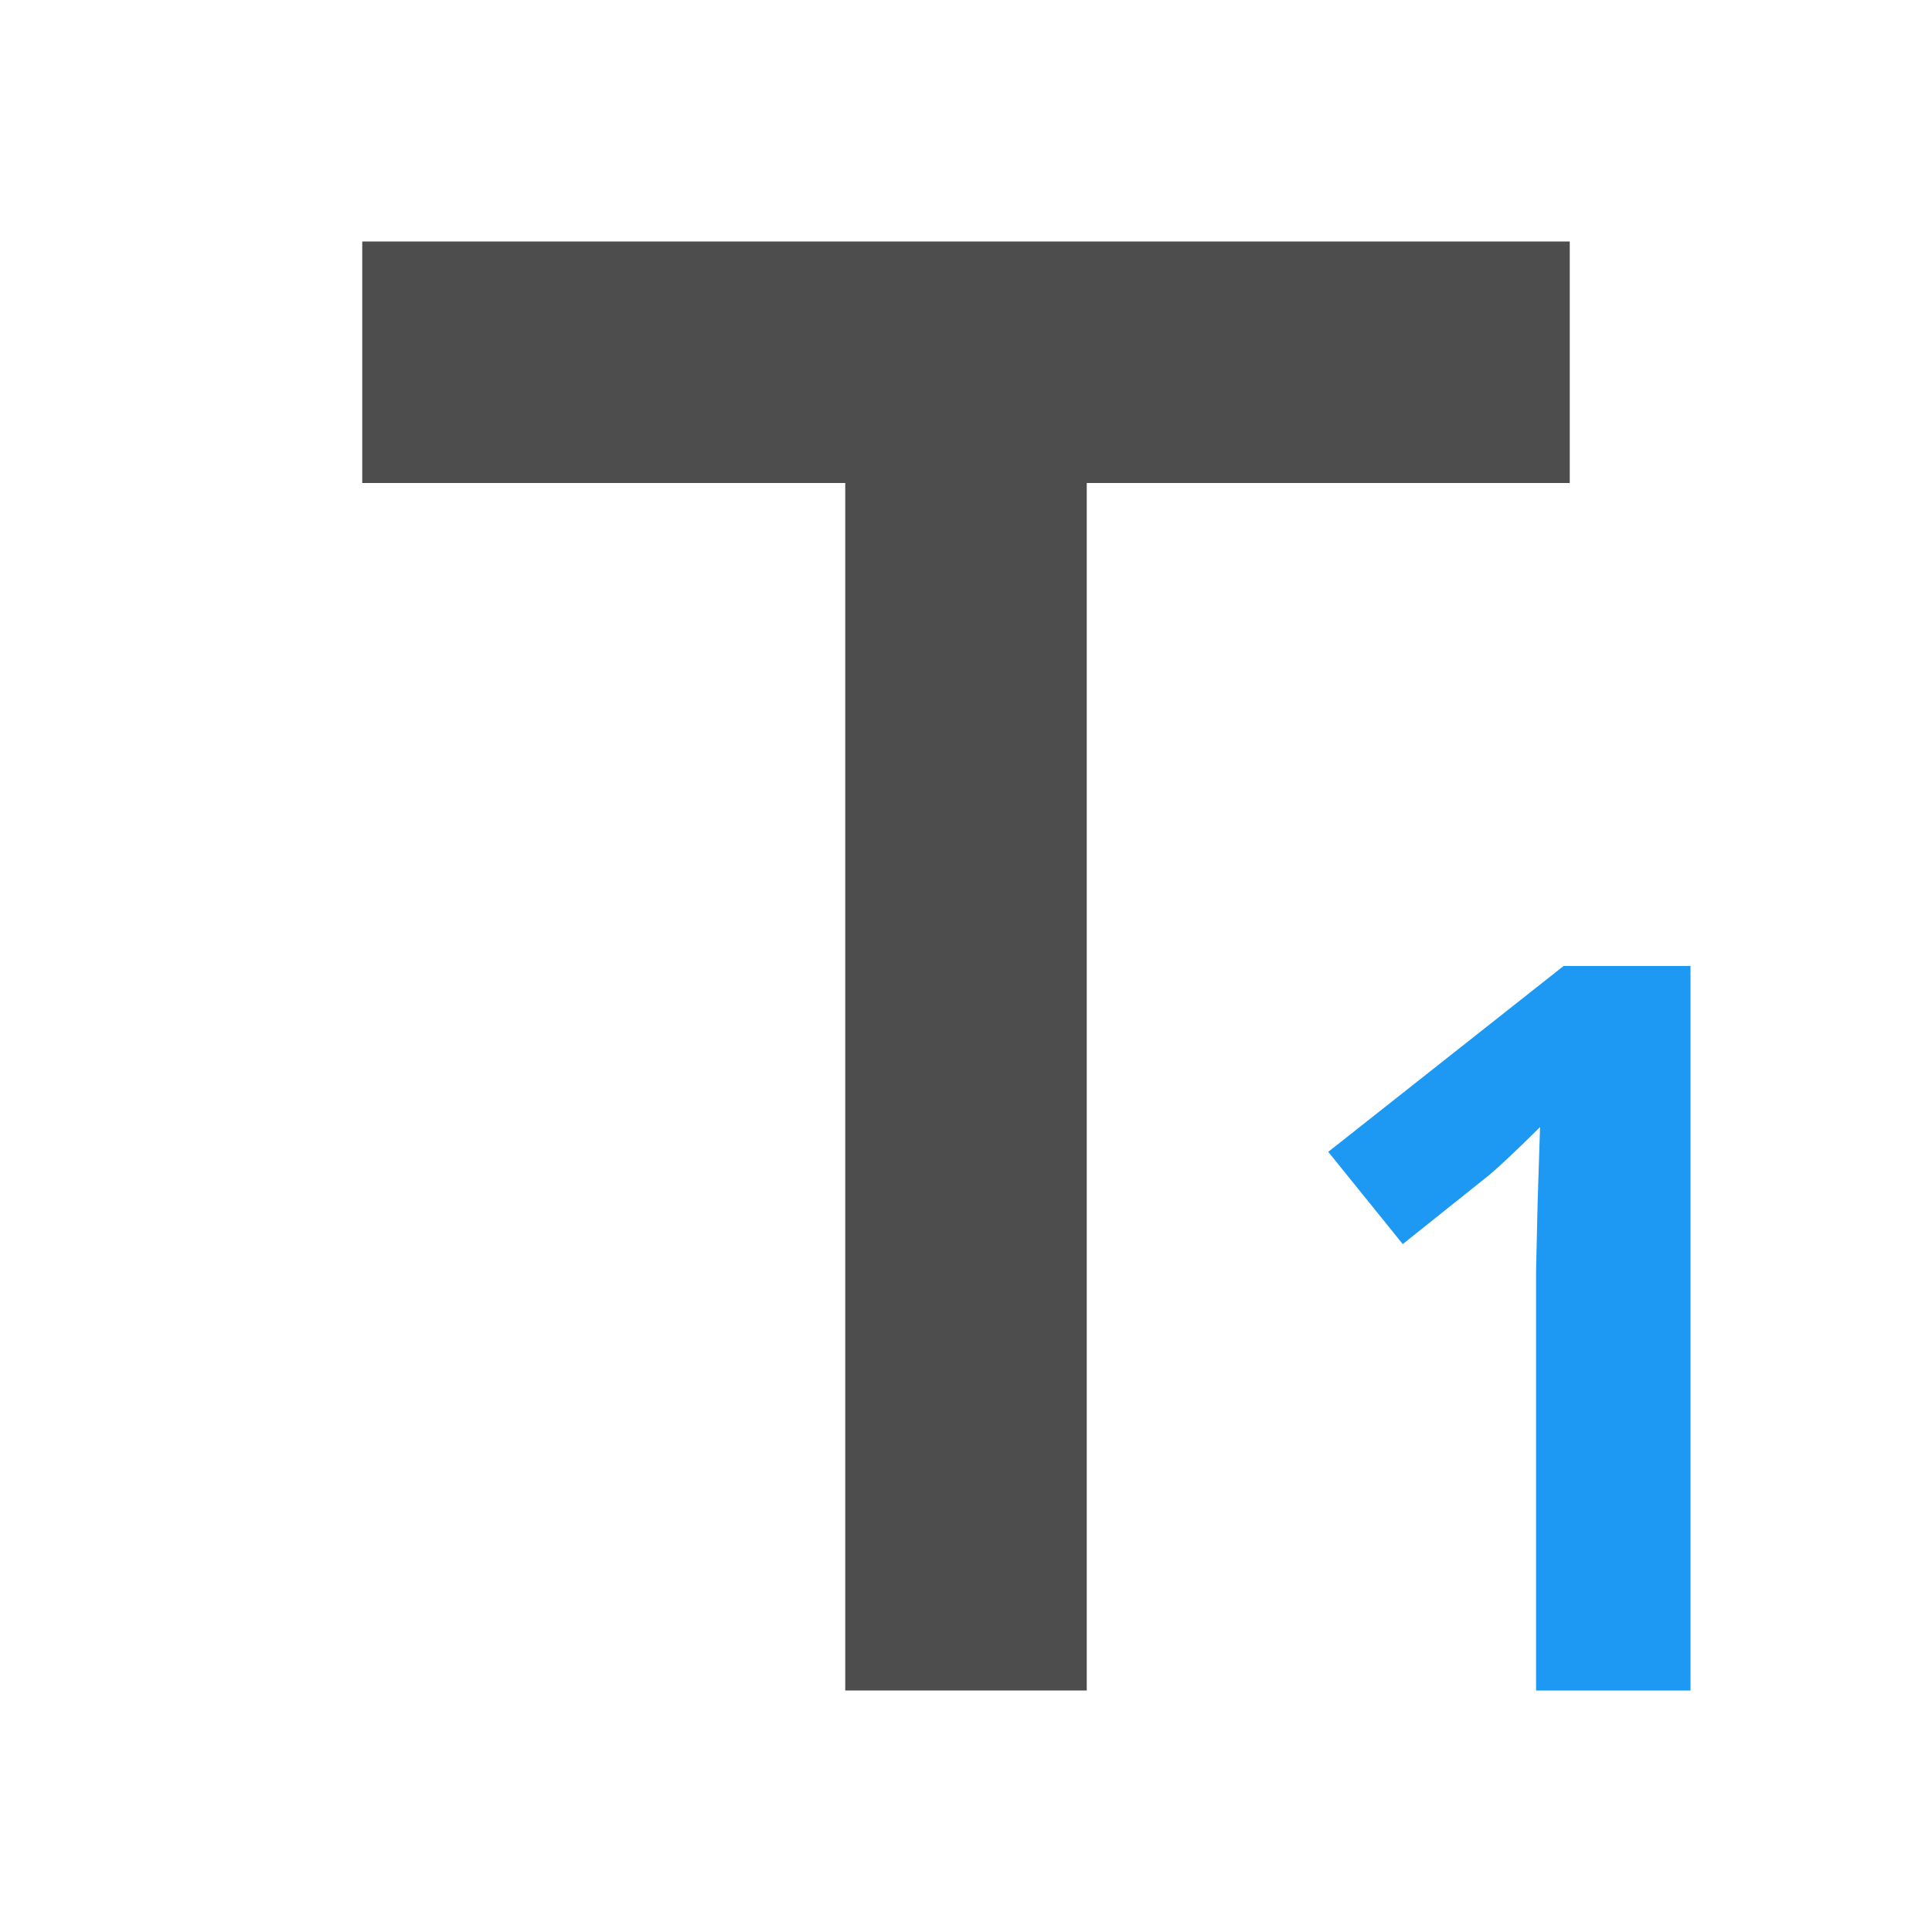
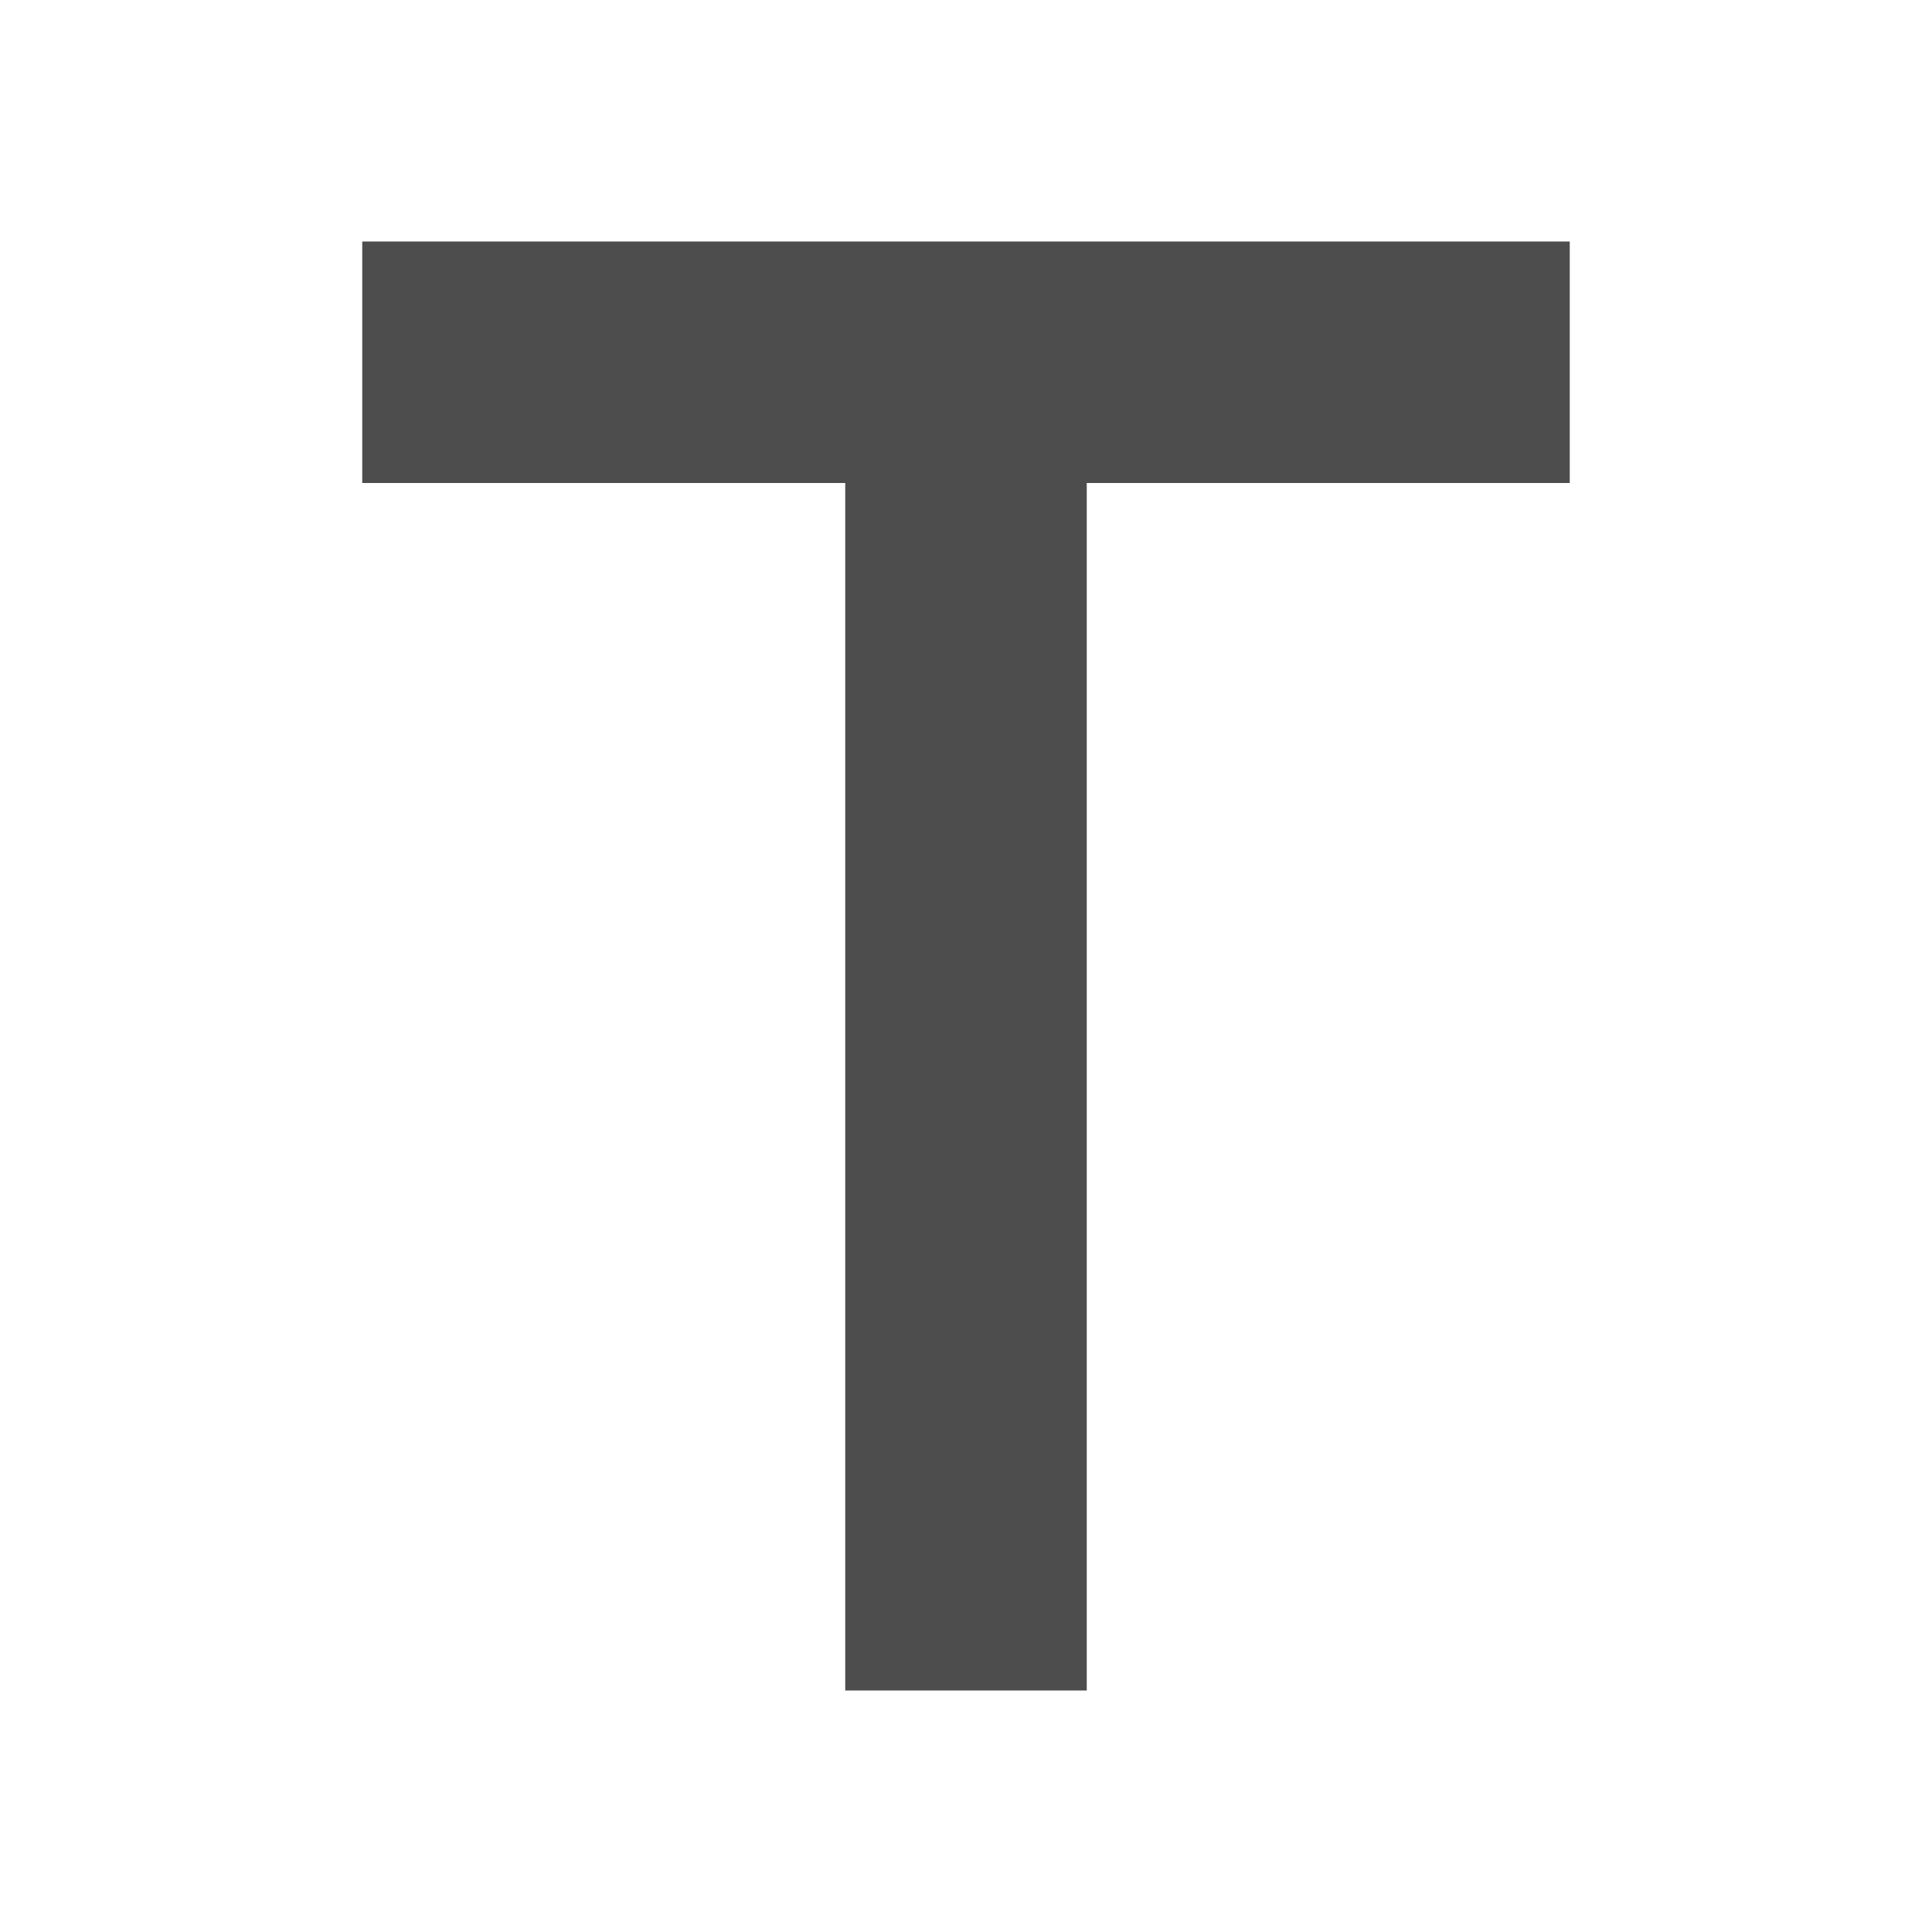
<svg xmlns="http://www.w3.org/2000/svg" viewBox="0 0 16 16">
  <path style="fill:#4d4d4d" d="M 9,14 7,14 7,4 3,4 3,2 13,2 13,4 9,4 Z" />
-   <path style="fill:#1d99f3" d="M 12.949 8 L 11 9.539 L 11.617 10.303 L 12.312 9.748 C 12.395 9.682 12.541 9.545 12.754 9.334 L 12.734 9.957 L 12.721 10.527 L 12.721 14 L 14 14 L 14 8 L 12.949 8 z " />
</svg>